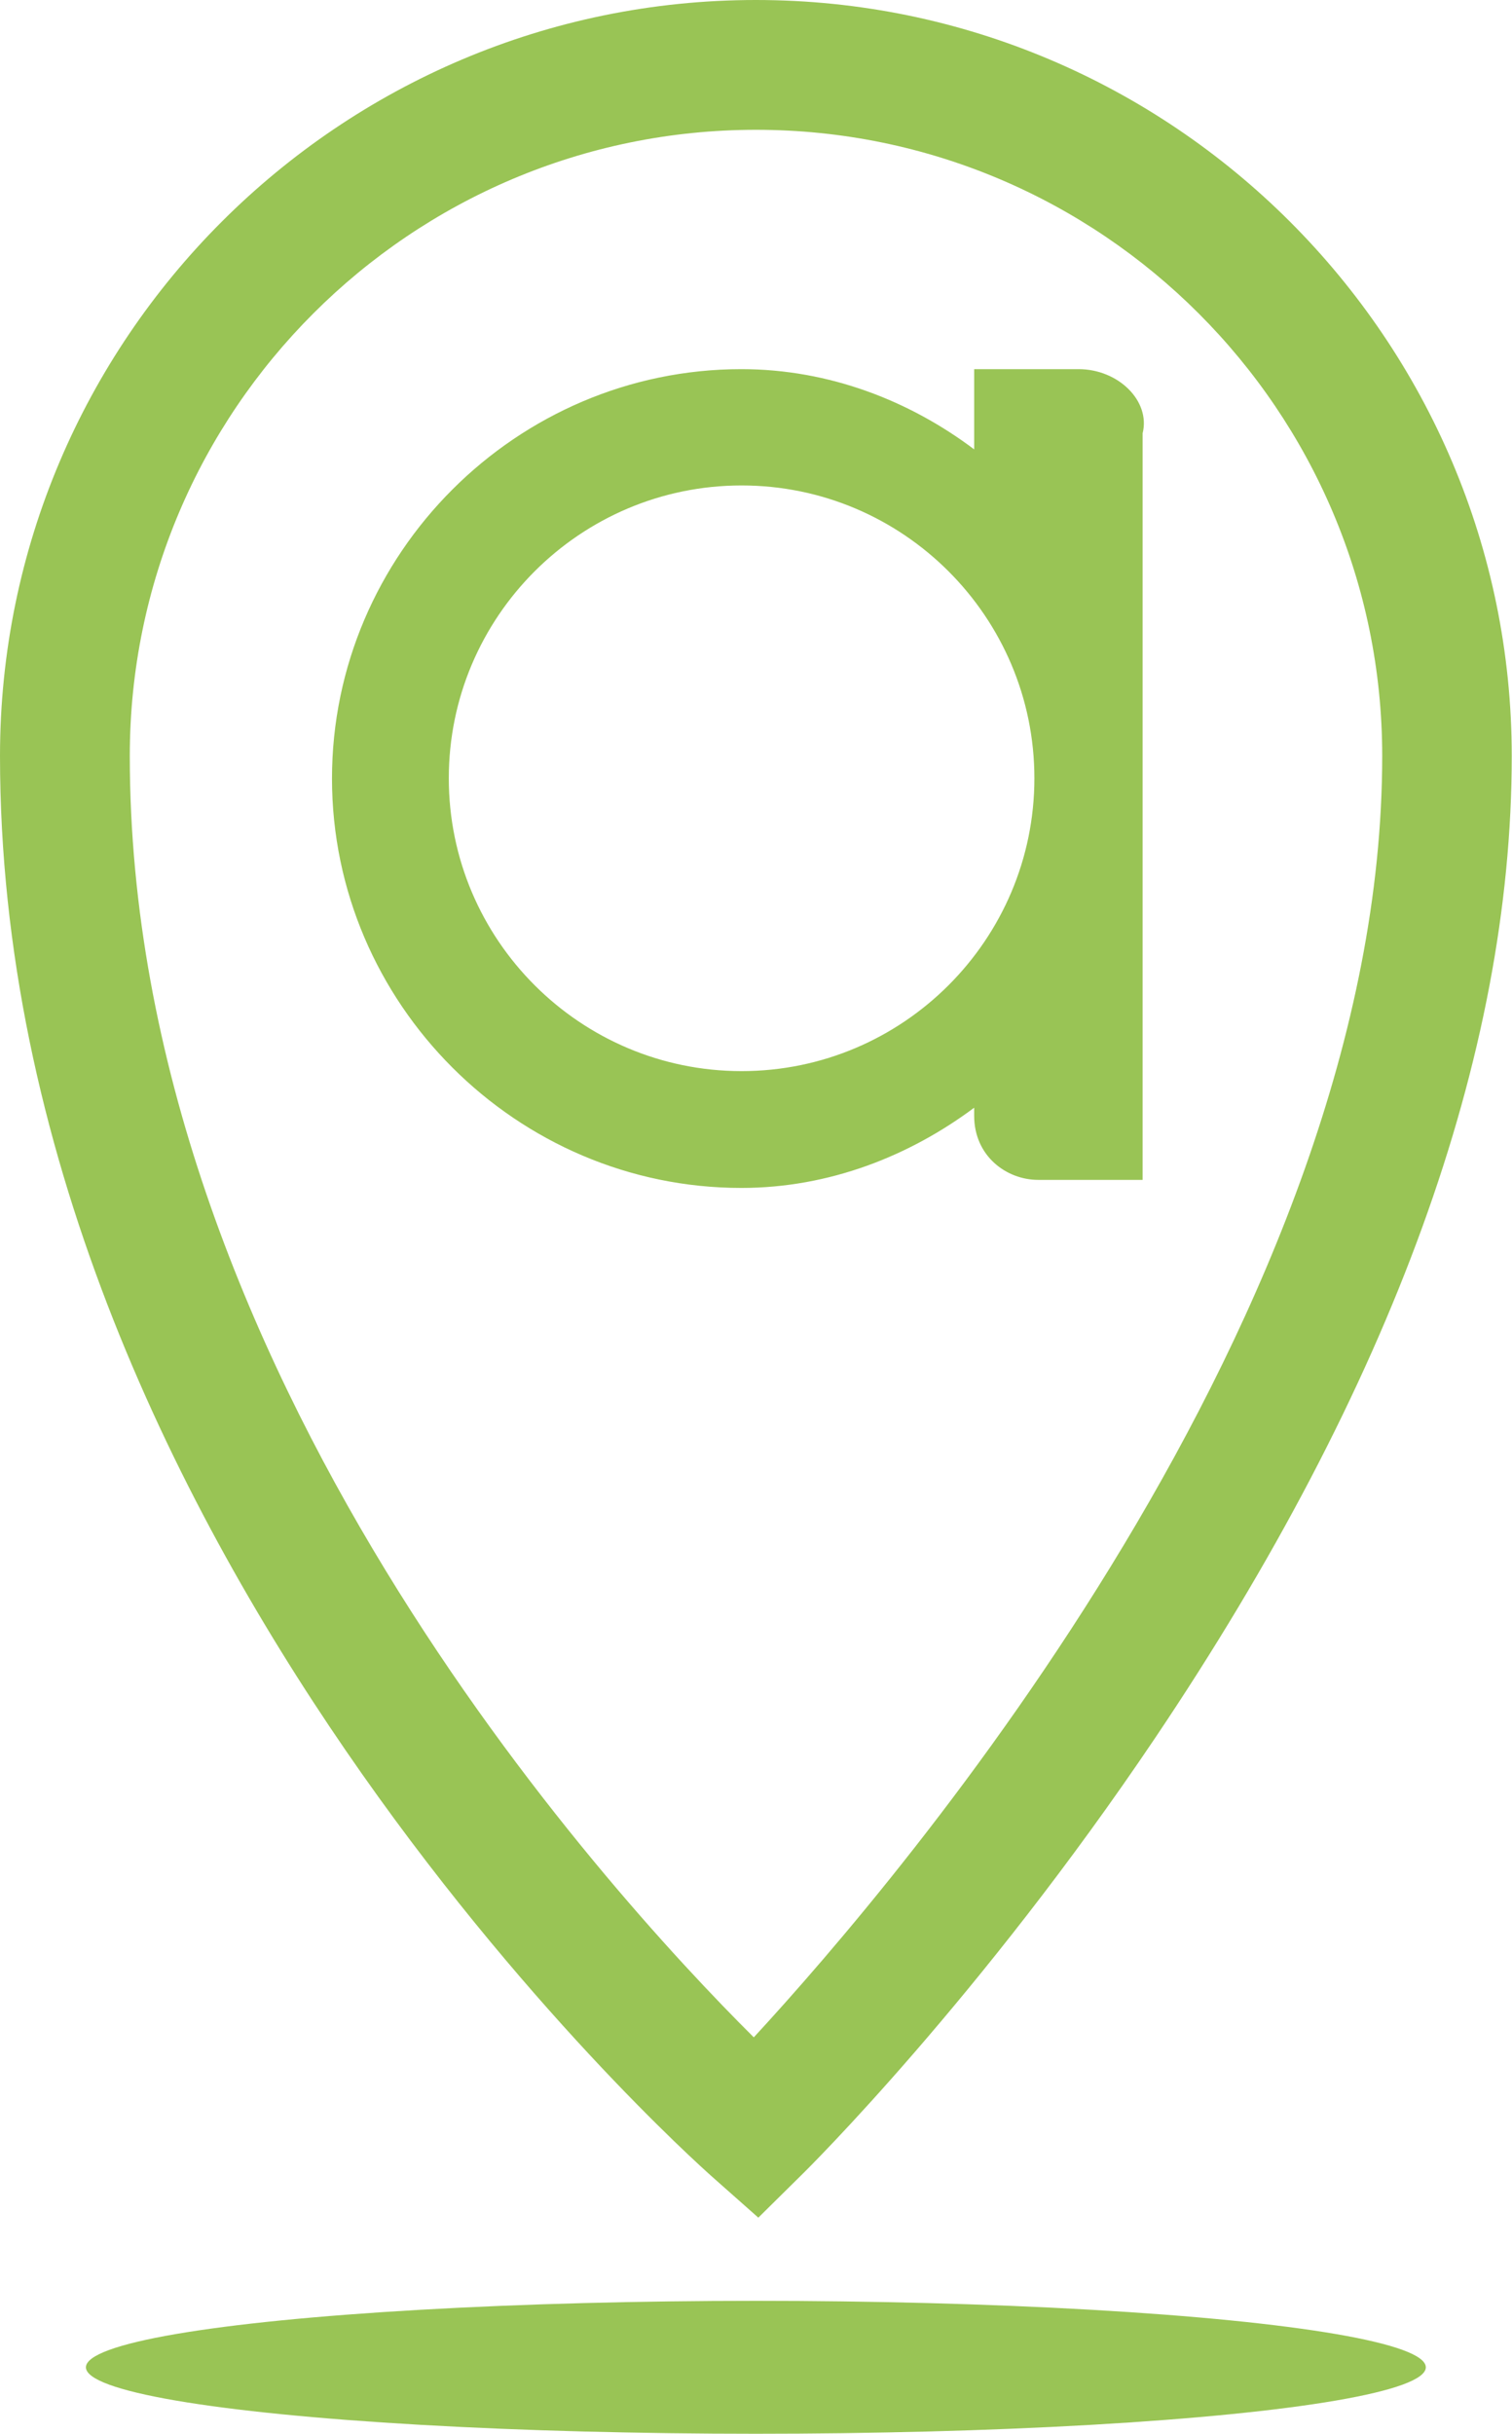
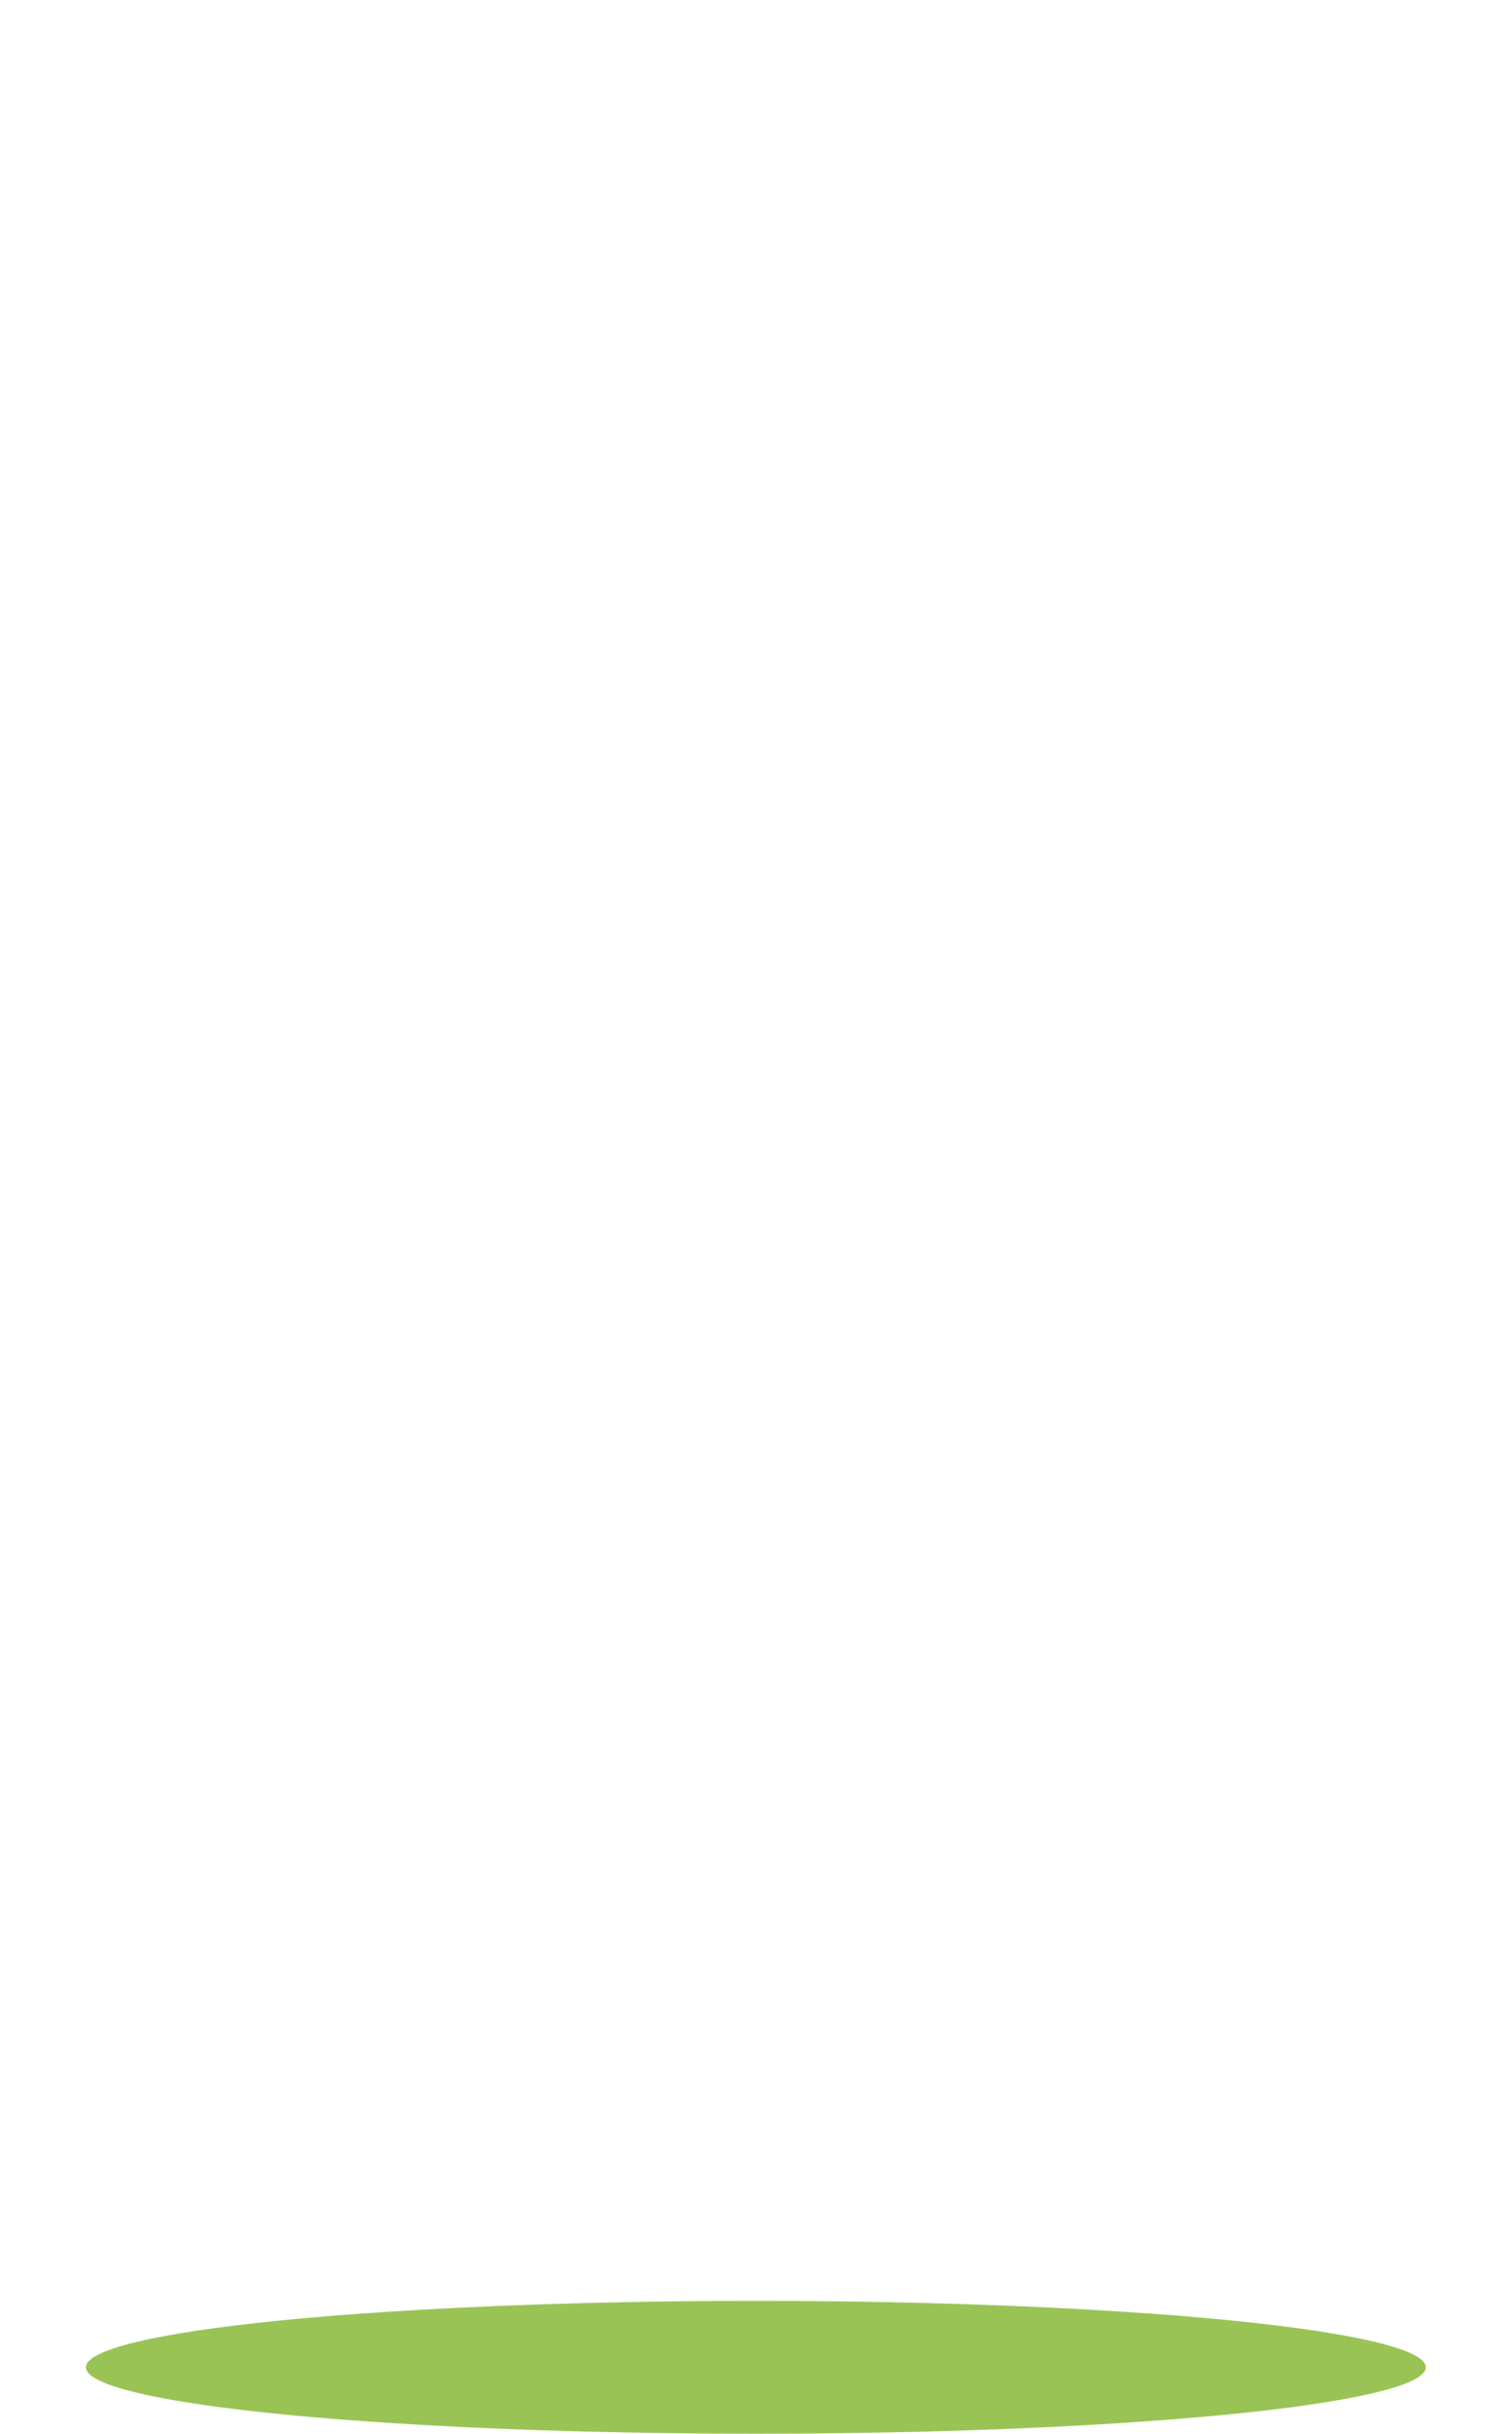
<svg xmlns="http://www.w3.org/2000/svg" id="Layer_1" data-name="Layer 1" version="1.1" viewBox="0 0 58.25 93.75">
  <defs>
    <style> .cls-1 { fill: #99c455; stroke-width: 0px; } </style>
  </defs>
-   <path class="cls-1" d="M29.22,85.43l-1.75-1.55c-1.12-.99-27.47-24.64-27.47-54.76C0,13.07,13.07,0,29.12,0s29.12,13.07,29.12,29.12c0,11.55-4.62,24.27-13.74,37.83-6.72,9.99-13.35,16.57-13.63,16.84l-1.66,1.64ZM29.12,5C15.82,5,5,15.82,5,29.12c0,23.58,18.25,43.6,24.04,49.36,5.73-6.21,24.21-27.91,24.21-49.36,0-13.3-10.82-24.12-24.12-24.12Z" />
-   <path class="cls-1" d="M41.55,14.22h-4.02v3.09c-2.47-1.86-5.57-3.09-8.97-3.09-8.66,0-15.77,7.11-15.77,15.77s7.11,15.77,15.77,15.77c3.4,0,6.49-1.24,8.97-3.09v.31c0,1.55,1.24,2.47,2.47,2.47h4.02v-28.76c.31-1.24-.93-2.47-2.47-2.47ZM28.57,41.26c-6.22,0-11.28-5.06-11.28-11.28s5.06-11.28,11.28-11.28,11.28,5.06,11.28,11.28c0,6.22-5.06,11.28-11.28,11.28Z" />
  <ellipse class="cls-1" cx="29.12" cy="91.19" rx="25.81" ry="2.56" />
</svg>